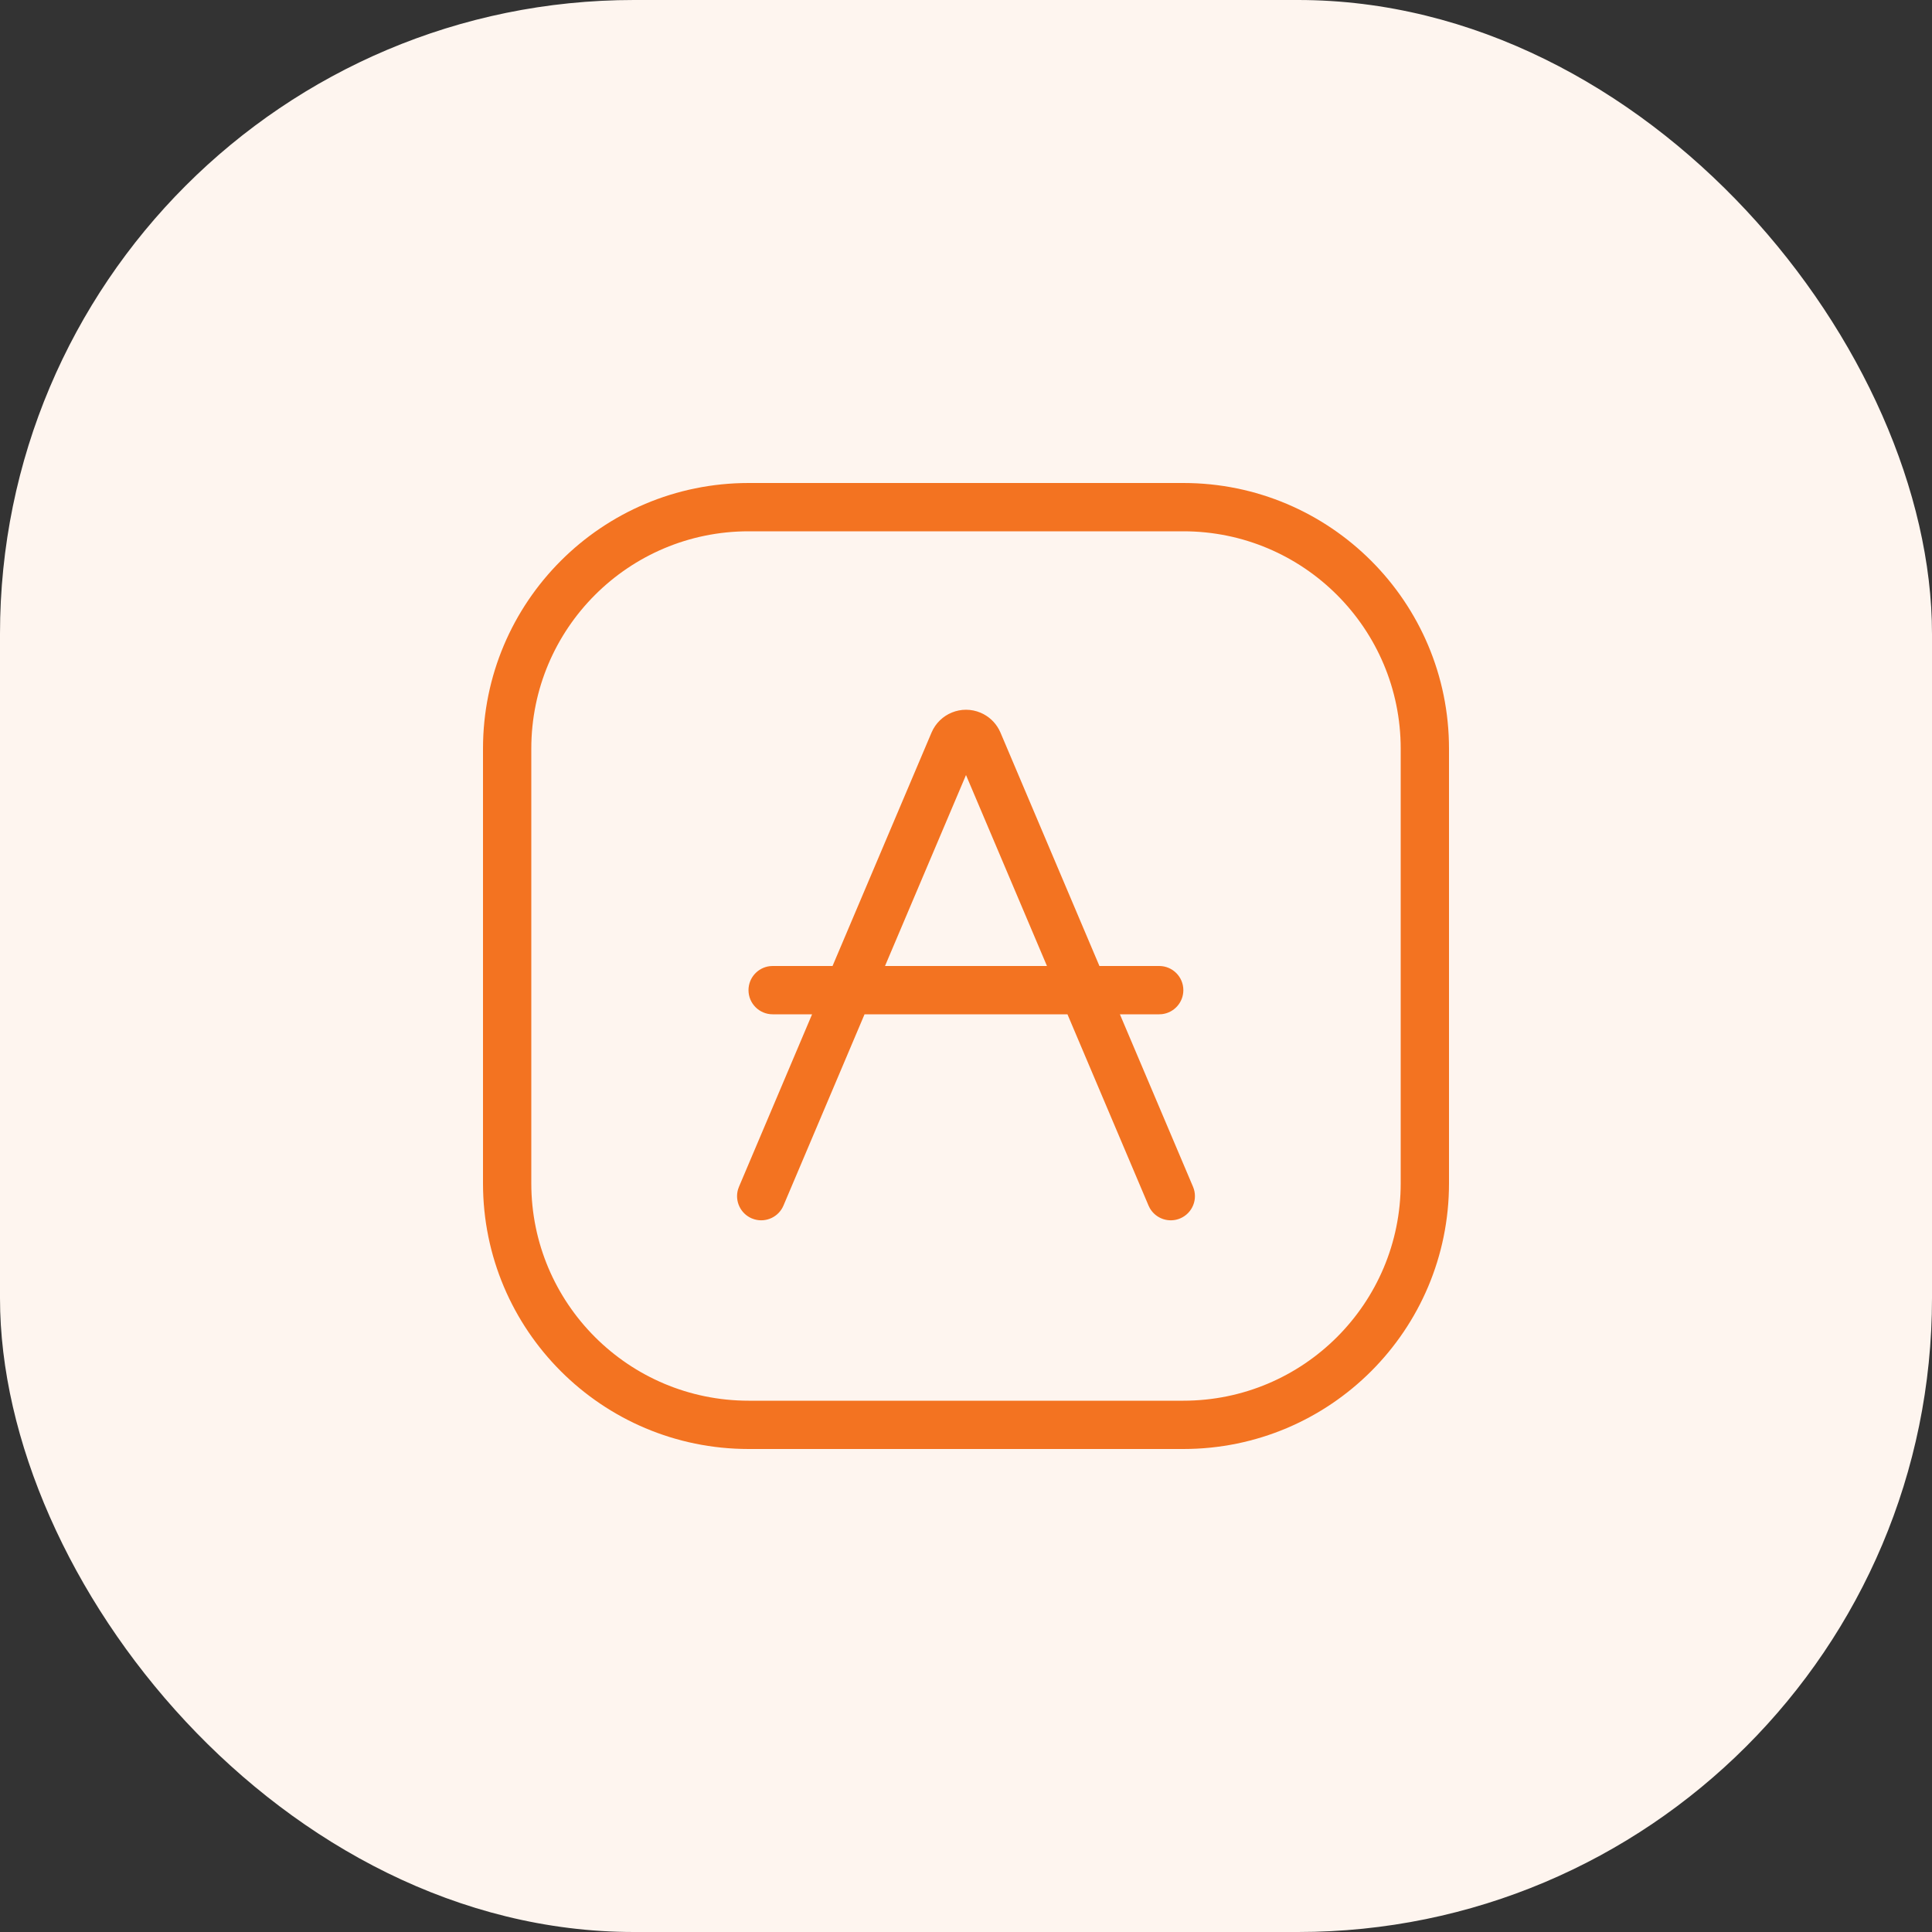
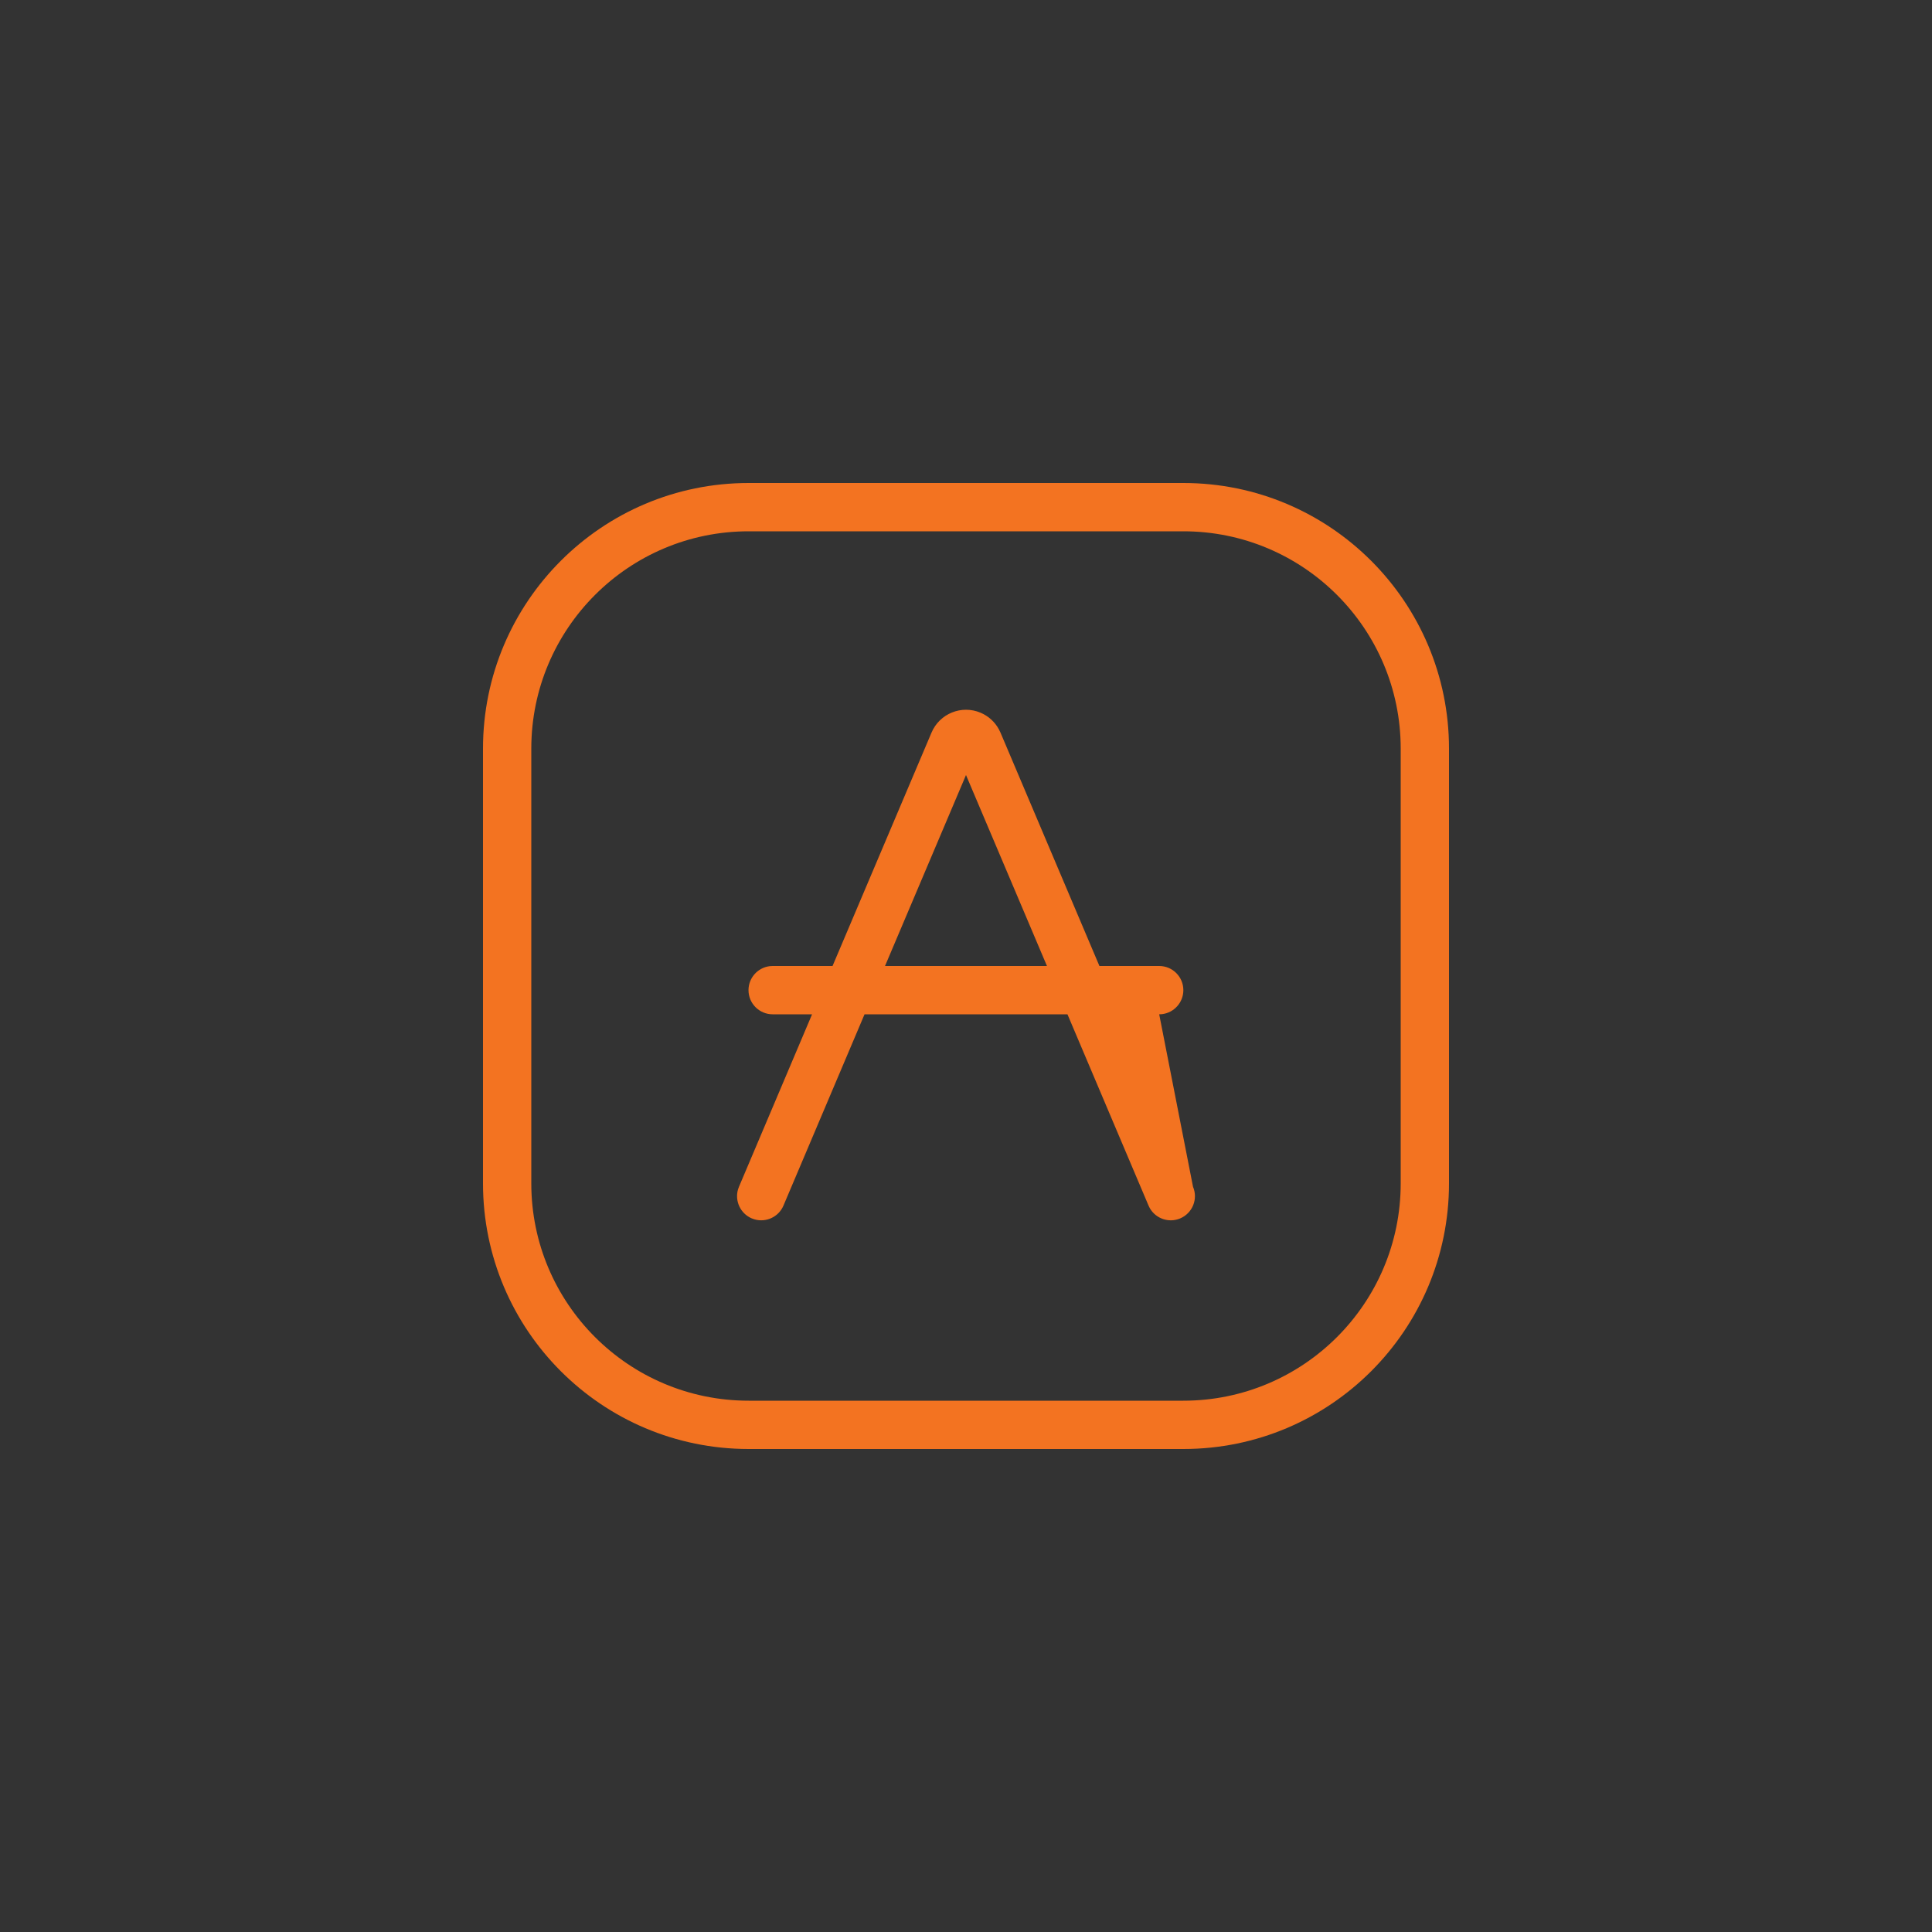
<svg xmlns="http://www.w3.org/2000/svg" width="64px" height="64px" viewBox="0 0 64 64" version="1.1">
  <rect x="0" y="0" width="64" height="64" fill="#333333" stroke="none" />
  <title>43E695D6-AD57-4F1D-8D01-81E96B8A7427</title>
  <g id="Page-1" stroke="none" stroke-width="1" fill="none" fill-rule="evenodd">
    <g id="asgardeo-concept" transform="translate(-930, -1505)">
      <g id="app" transform="translate(930, 1505)">
-         <rect id="Rectangle-Copy-8" fill="#FEF5EF" x="0" y="0" width="64" height="64" rx="21" />
-         <path d="M39.2,16 C44.06,16 48,19.94 48,24.8 L48,24.8 L48,39.2 C48,44.06 44.06,48 39.2,48 L39.2,48 L24.8,48 C19.94,48 16,44.06 16,39.2 L16,39.2 L16,24.8 C16,19.94 19.94,16 24.8,16 L24.8,16 Z M39.2,17.6 L24.8,17.6 C20.824,17.6 17.6,20.824 17.6,24.8 L17.6,24.8 L17.6,39.2 C17.6,43.176 20.824,46.4 24.8,46.4 L24.8,46.4 L39.2,46.4 C43.176,46.4 46.4,43.176 46.4,39.2 L46.4,39.2 L46.4,24.8 C46.4,20.824 43.176,17.6 39.2,17.6 L39.2,17.6 Z M32.484,23.61 C32.743,23.72 32.956,23.914 33.089,24.159 L33.142,24.268 L36.42,32 L38.4,32 C38.842,32 39.2,32.358 39.2,32.8 C39.2,33.21 38.891,33.548 38.493,33.595 L38.4,33.6 L37.098,33.6 L39.52,39.312 C39.693,39.719 39.503,40.188 39.096,40.361 C38.718,40.521 38.286,40.369 38.088,40.02 L38.047,39.937 L35.361,33.6 L28.639,33.6 L25.953,39.937 C25.793,40.314 25.376,40.505 24.992,40.392 L24.904,40.361 C24.526,40.201 24.336,39.784 24.448,39.4 L24.48,39.312 L26.901,33.6 L25.595,33.6 C25.154,33.6 24.795,33.242 24.795,32.8 C24.795,32.39 25.104,32.052 25.502,32.005 L25.595,32 L27.579,32 L30.858,24.268 C31.126,23.637 31.854,23.343 32.484,23.61 Z M32,25.674 L29.317,32 L34.682,32 L32,25.674 Z" fill="#F37321" fill-rule="nonzero" />
+         <path d="M39.2,16 C44.06,16 48,19.94 48,24.8 L48,24.8 L48,39.2 C48,44.06 44.06,48 39.2,48 L39.2,48 L24.8,48 C19.94,48 16,44.06 16,39.2 L16,39.2 L16,24.8 C16,19.94 19.94,16 24.8,16 L24.8,16 Z M39.2,17.6 L24.8,17.6 C20.824,17.6 17.6,20.824 17.6,24.8 L17.6,24.8 L17.6,39.2 C17.6,43.176 20.824,46.4 24.8,46.4 L24.8,46.4 L39.2,46.4 C43.176,46.4 46.4,43.176 46.4,39.2 L46.4,39.2 L46.4,24.8 C46.4,20.824 43.176,17.6 39.2,17.6 L39.2,17.6 Z M32.484,23.61 C32.743,23.72 32.956,23.914 33.089,24.159 L33.142,24.268 L36.42,32 L38.4,32 C38.842,32 39.2,32.358 39.2,32.8 C39.2,33.21 38.891,33.548 38.493,33.595 L38.4,33.6 L39.52,39.312 C39.693,39.719 39.503,40.188 39.096,40.361 C38.718,40.521 38.286,40.369 38.088,40.02 L38.047,39.937 L35.361,33.6 L28.639,33.6 L25.953,39.937 C25.793,40.314 25.376,40.505 24.992,40.392 L24.904,40.361 C24.526,40.201 24.336,39.784 24.448,39.4 L24.48,39.312 L26.901,33.6 L25.595,33.6 C25.154,33.6 24.795,33.242 24.795,32.8 C24.795,32.39 25.104,32.052 25.502,32.005 L25.595,32 L27.579,32 L30.858,24.268 C31.126,23.637 31.854,23.343 32.484,23.61 Z M32,25.674 L29.317,32 L34.682,32 L32,25.674 Z" fill="#F37321" fill-rule="nonzero" />
      </g>
    </g>
  </g>
</svg>